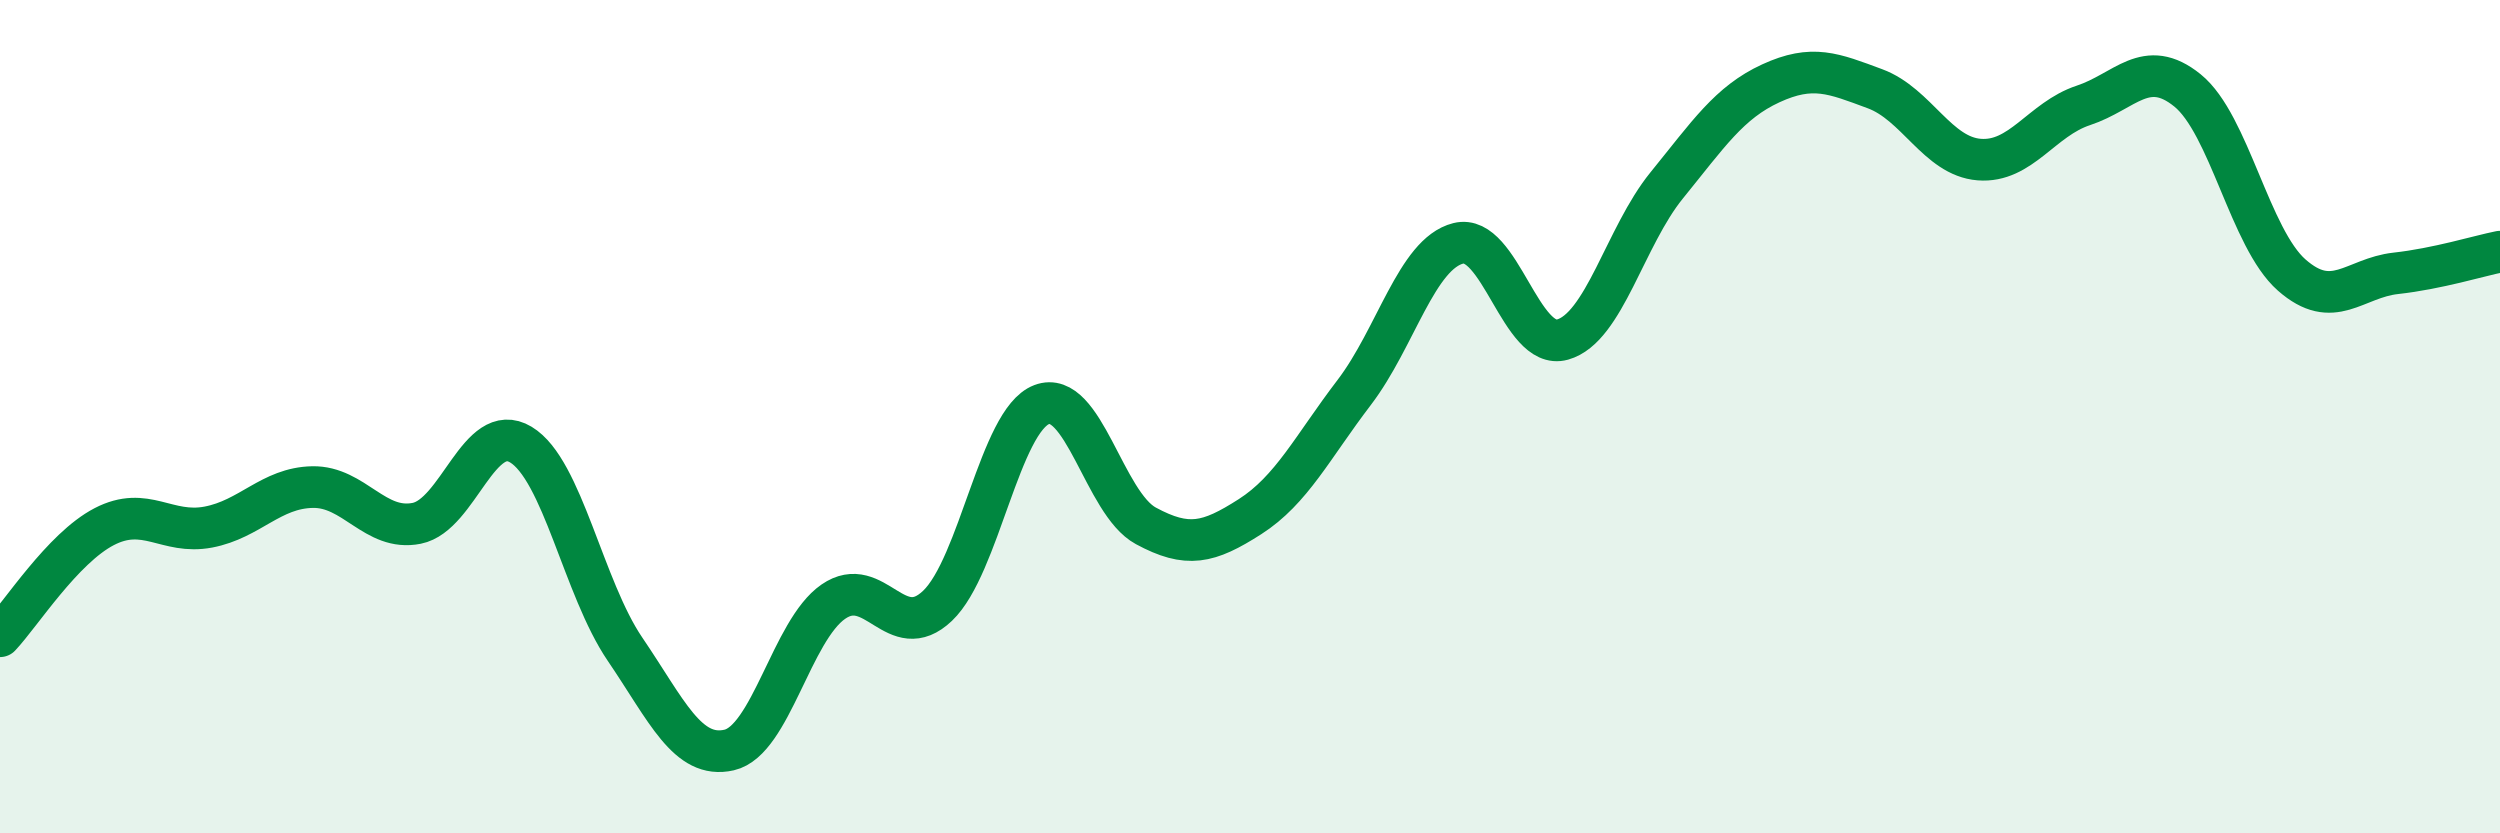
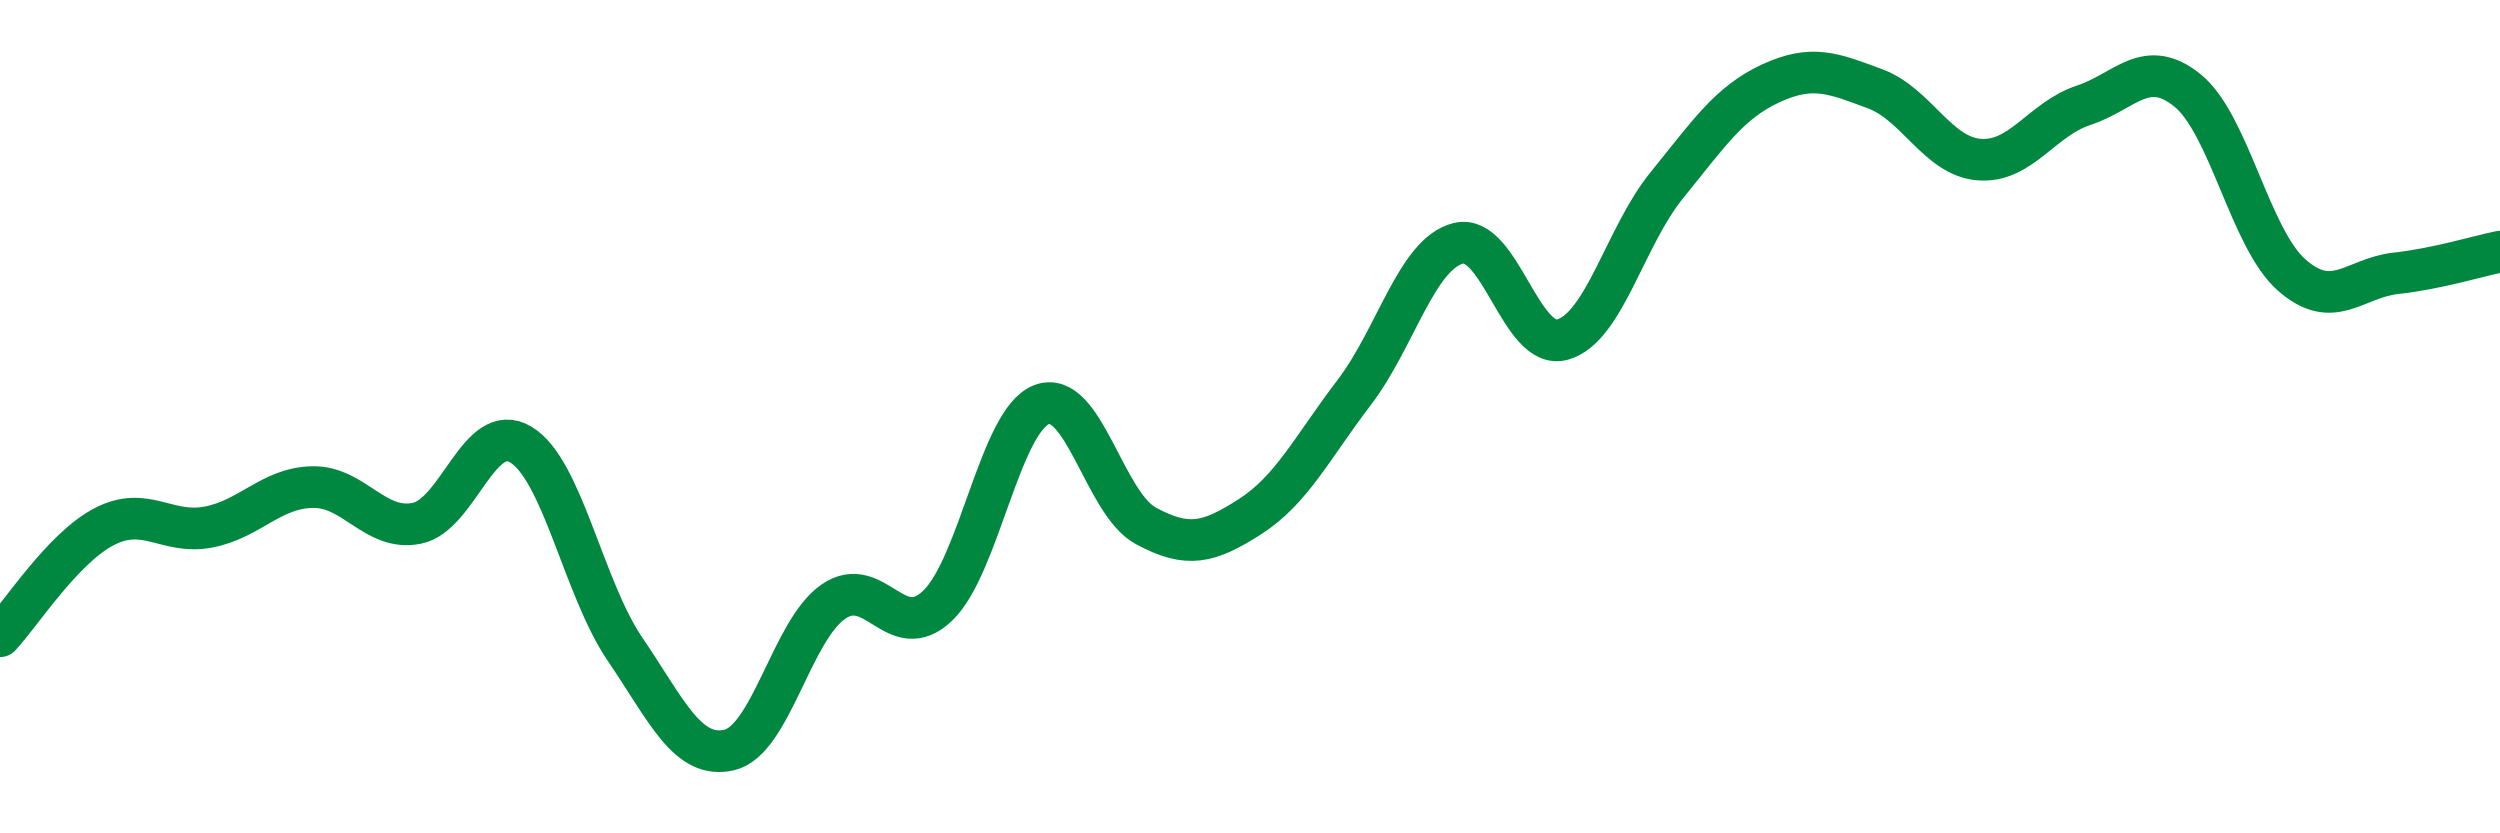
<svg xmlns="http://www.w3.org/2000/svg" width="60" height="20" viewBox="0 0 60 20">
-   <path d="M 0,15.27 C 0.5,14.74 1.5,13.16 2.5,12.64 C 3.5,12.12 4,12.84 5,12.65 C 6,12.46 6.5,11.71 7.5,11.69 C 8.5,11.67 9,12.76 10,12.56 C 11,12.36 11.5,10.07 12.5,10.67 C 13.5,11.27 14,14.11 15,15.58 C 16,17.05 16.5,18.23 17.5,18 C 18.5,17.77 19,15.13 20,14.44 C 21,13.75 21.5,15.49 22.5,14.54 C 23.5,13.59 24,10.09 25,9.71 C 26,9.33 26.5,12.08 27.5,12.62 C 28.5,13.16 29,13.04 30,12.4 C 31,11.76 31.5,10.73 32.5,9.42 C 33.5,8.11 34,6.09 35,5.84 C 36,5.59 36.5,8.43 37.5,8.15 C 38.5,7.87 39,5.68 40,4.45 C 41,3.22 41.5,2.46 42.5,2 C 43.5,1.54 44,1.76 45,2.13 C 46,2.5 46.5,3.75 47.5,3.83 C 48.5,3.91 49,2.86 50,2.53 C 51,2.2 51.5,1.36 52.5,2.17 C 53.5,2.98 54,5.72 55,6.6 C 56,7.48 56.5,6.67 57.5,6.56 C 58.5,6.45 59.5,6.14 60,6.04L60 20L0 20Z" fill="#008740" opacity="0.1" stroke-linecap="round" stroke-linejoin="round" />
  <path d="M 0,15.27 C 0.5,14.74 1.5,13.16 2.5,12.64 C 3.5,12.12 4,12.84 5,12.65 C 6,12.46 6.5,11.71 7.5,11.69 C 8.5,11.67 9,12.76 10,12.56 C 11,12.36 11.5,10.07 12.5,10.67 C 13.5,11.27 14,14.11 15,15.58 C 16,17.05 16.5,18.23 17.5,18 C 18.5,17.77 19,15.13 20,14.44 C 21,13.75 21.5,15.49 22.5,14.54 C 23.5,13.59 24,10.09 25,9.71 C 26,9.33 26.5,12.08 27.5,12.62 C 28.5,13.16 29,13.04 30,12.4 C 31,11.76 31.5,10.73 32.5,9.42 C 33.5,8.11 34,6.09 35,5.84 C 36,5.59 36.5,8.43 37.5,8.15 C 38.5,7.87 39,5.68 40,4.45 C 41,3.22 41.5,2.46 42.5,2 C 43.5,1.54 44,1.76 45,2.13 C 46,2.5 46.5,3.75 47.5,3.83 C 48.5,3.91 49,2.86 50,2.53 C 51,2.2 51.5,1.36 52.5,2.17 C 53.5,2.98 54,5.72 55,6.6 C 56,7.48 56.5,6.67 57.5,6.56 C 58.5,6.45 59.5,6.14 60,6.04" stroke="#008740" stroke-width="1" fill="none" stroke-linecap="round" stroke-linejoin="round" />
</svg>